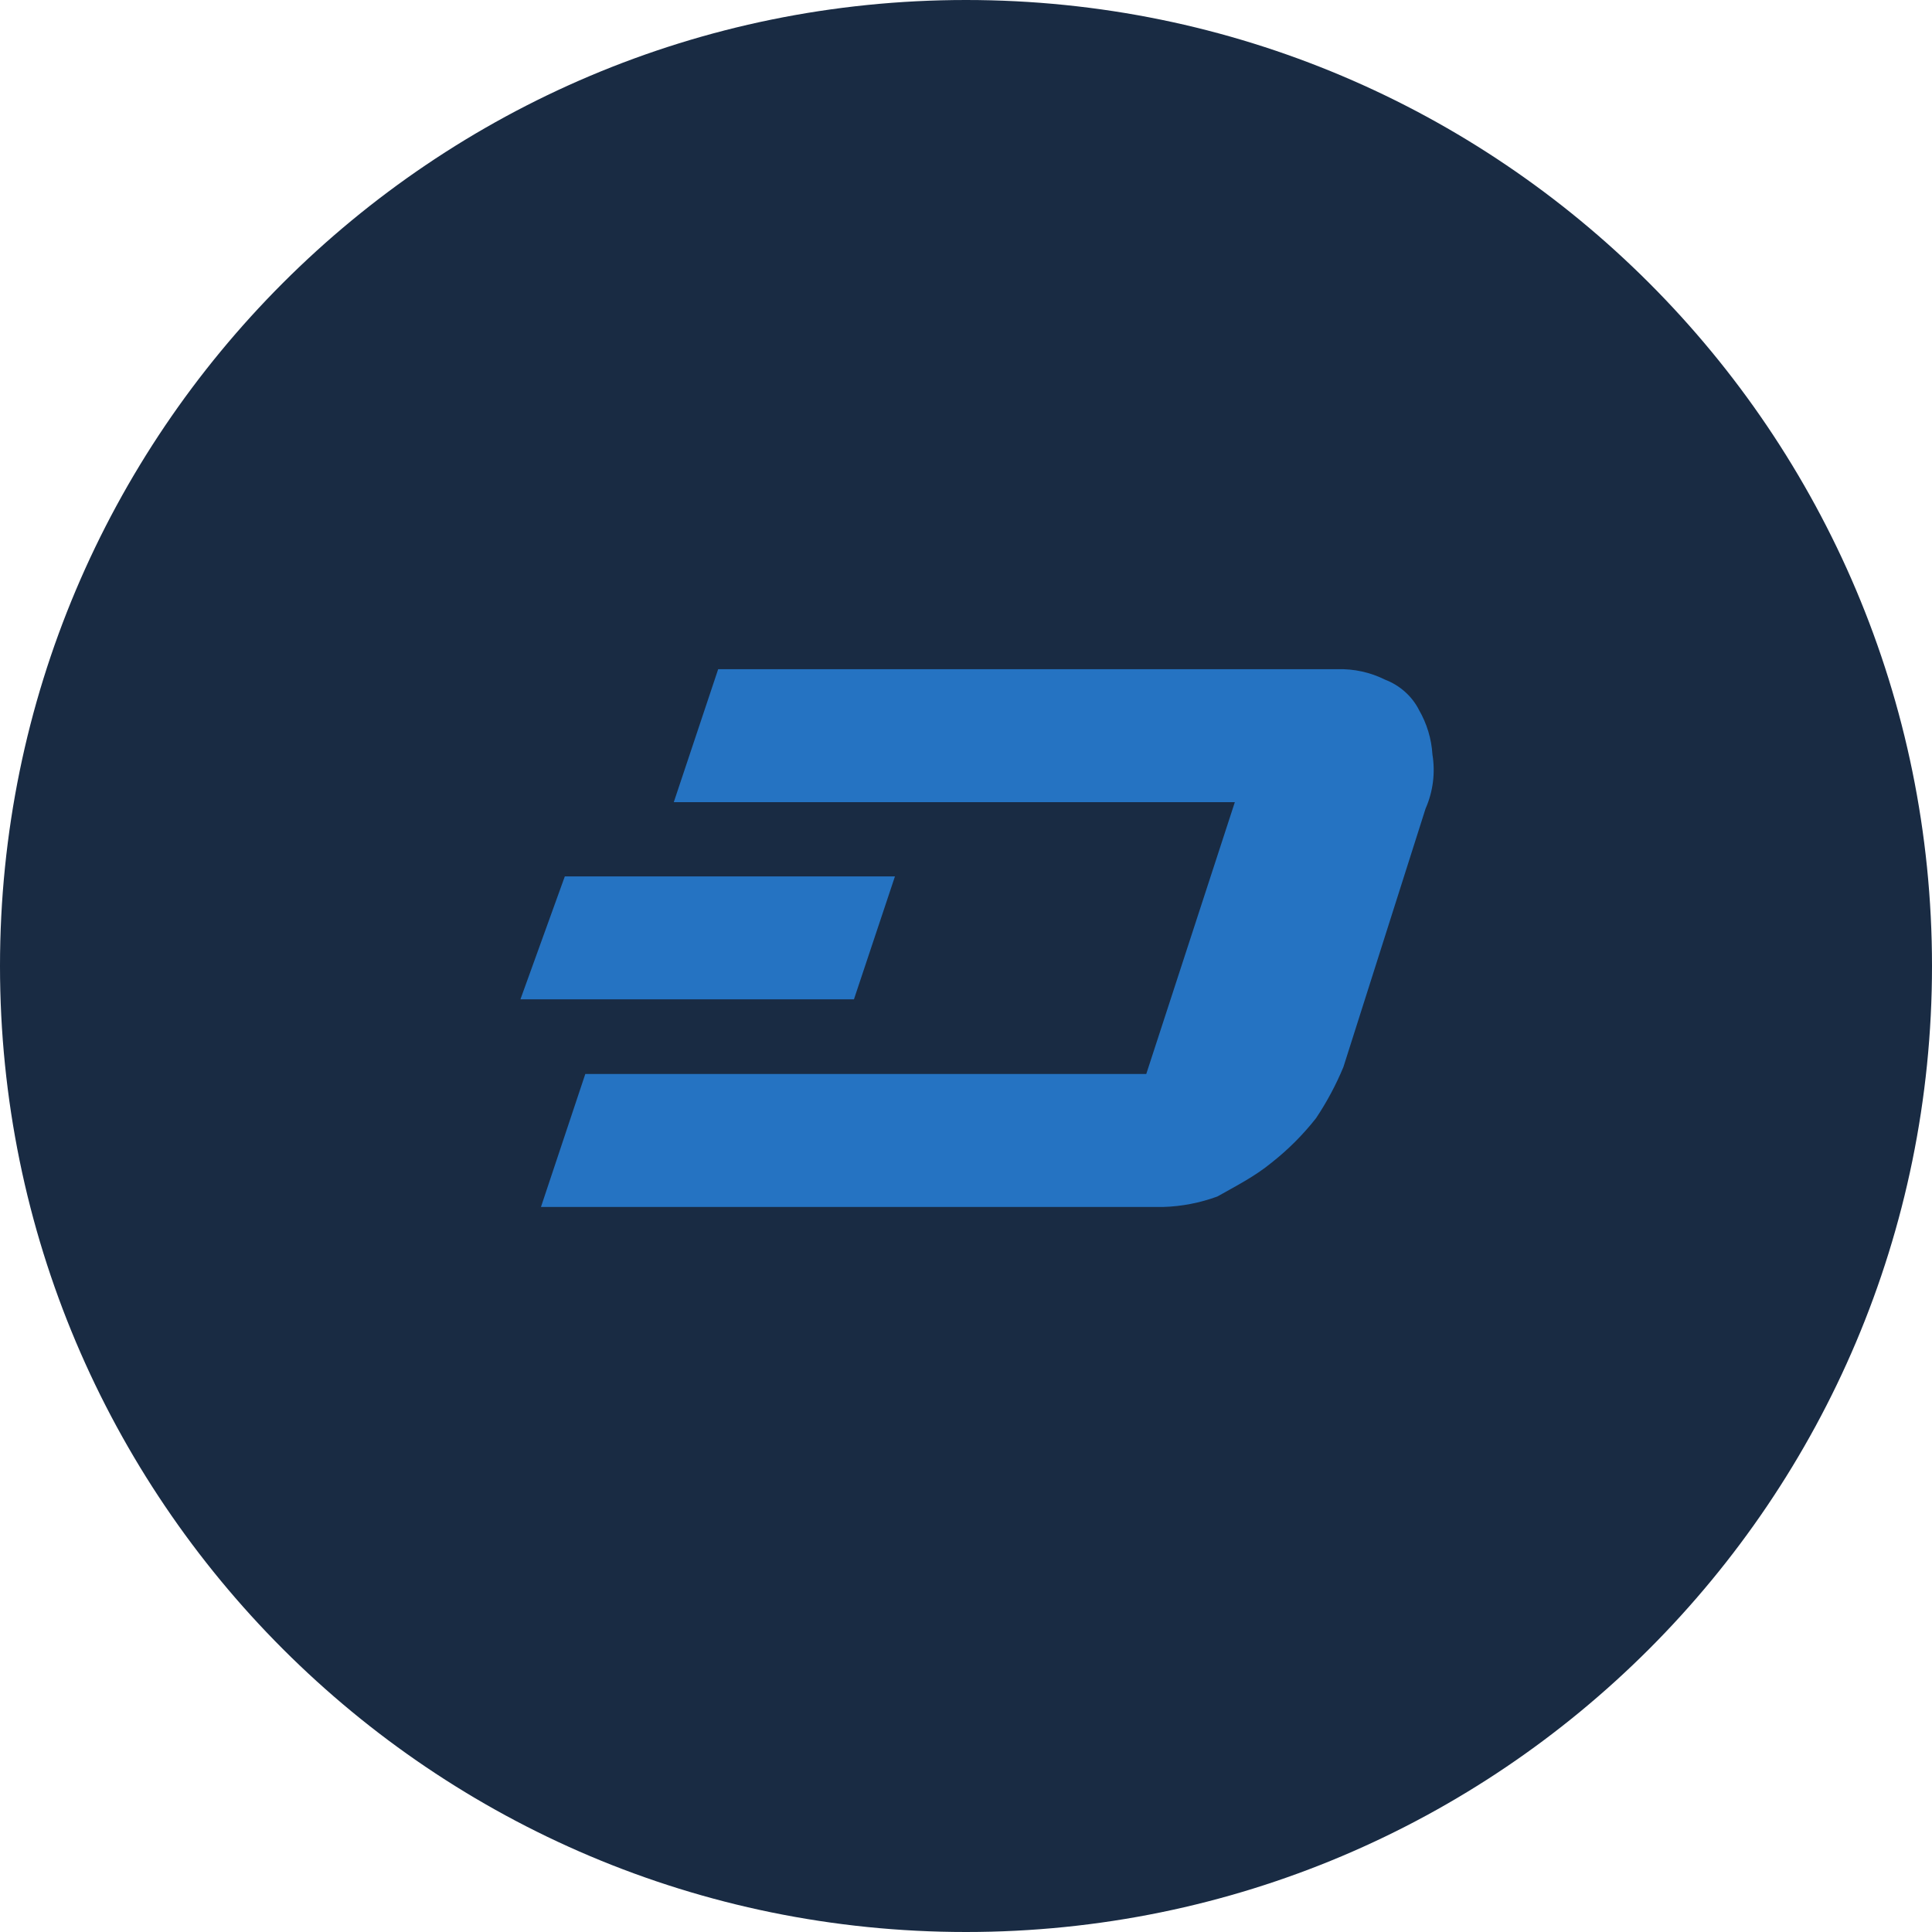
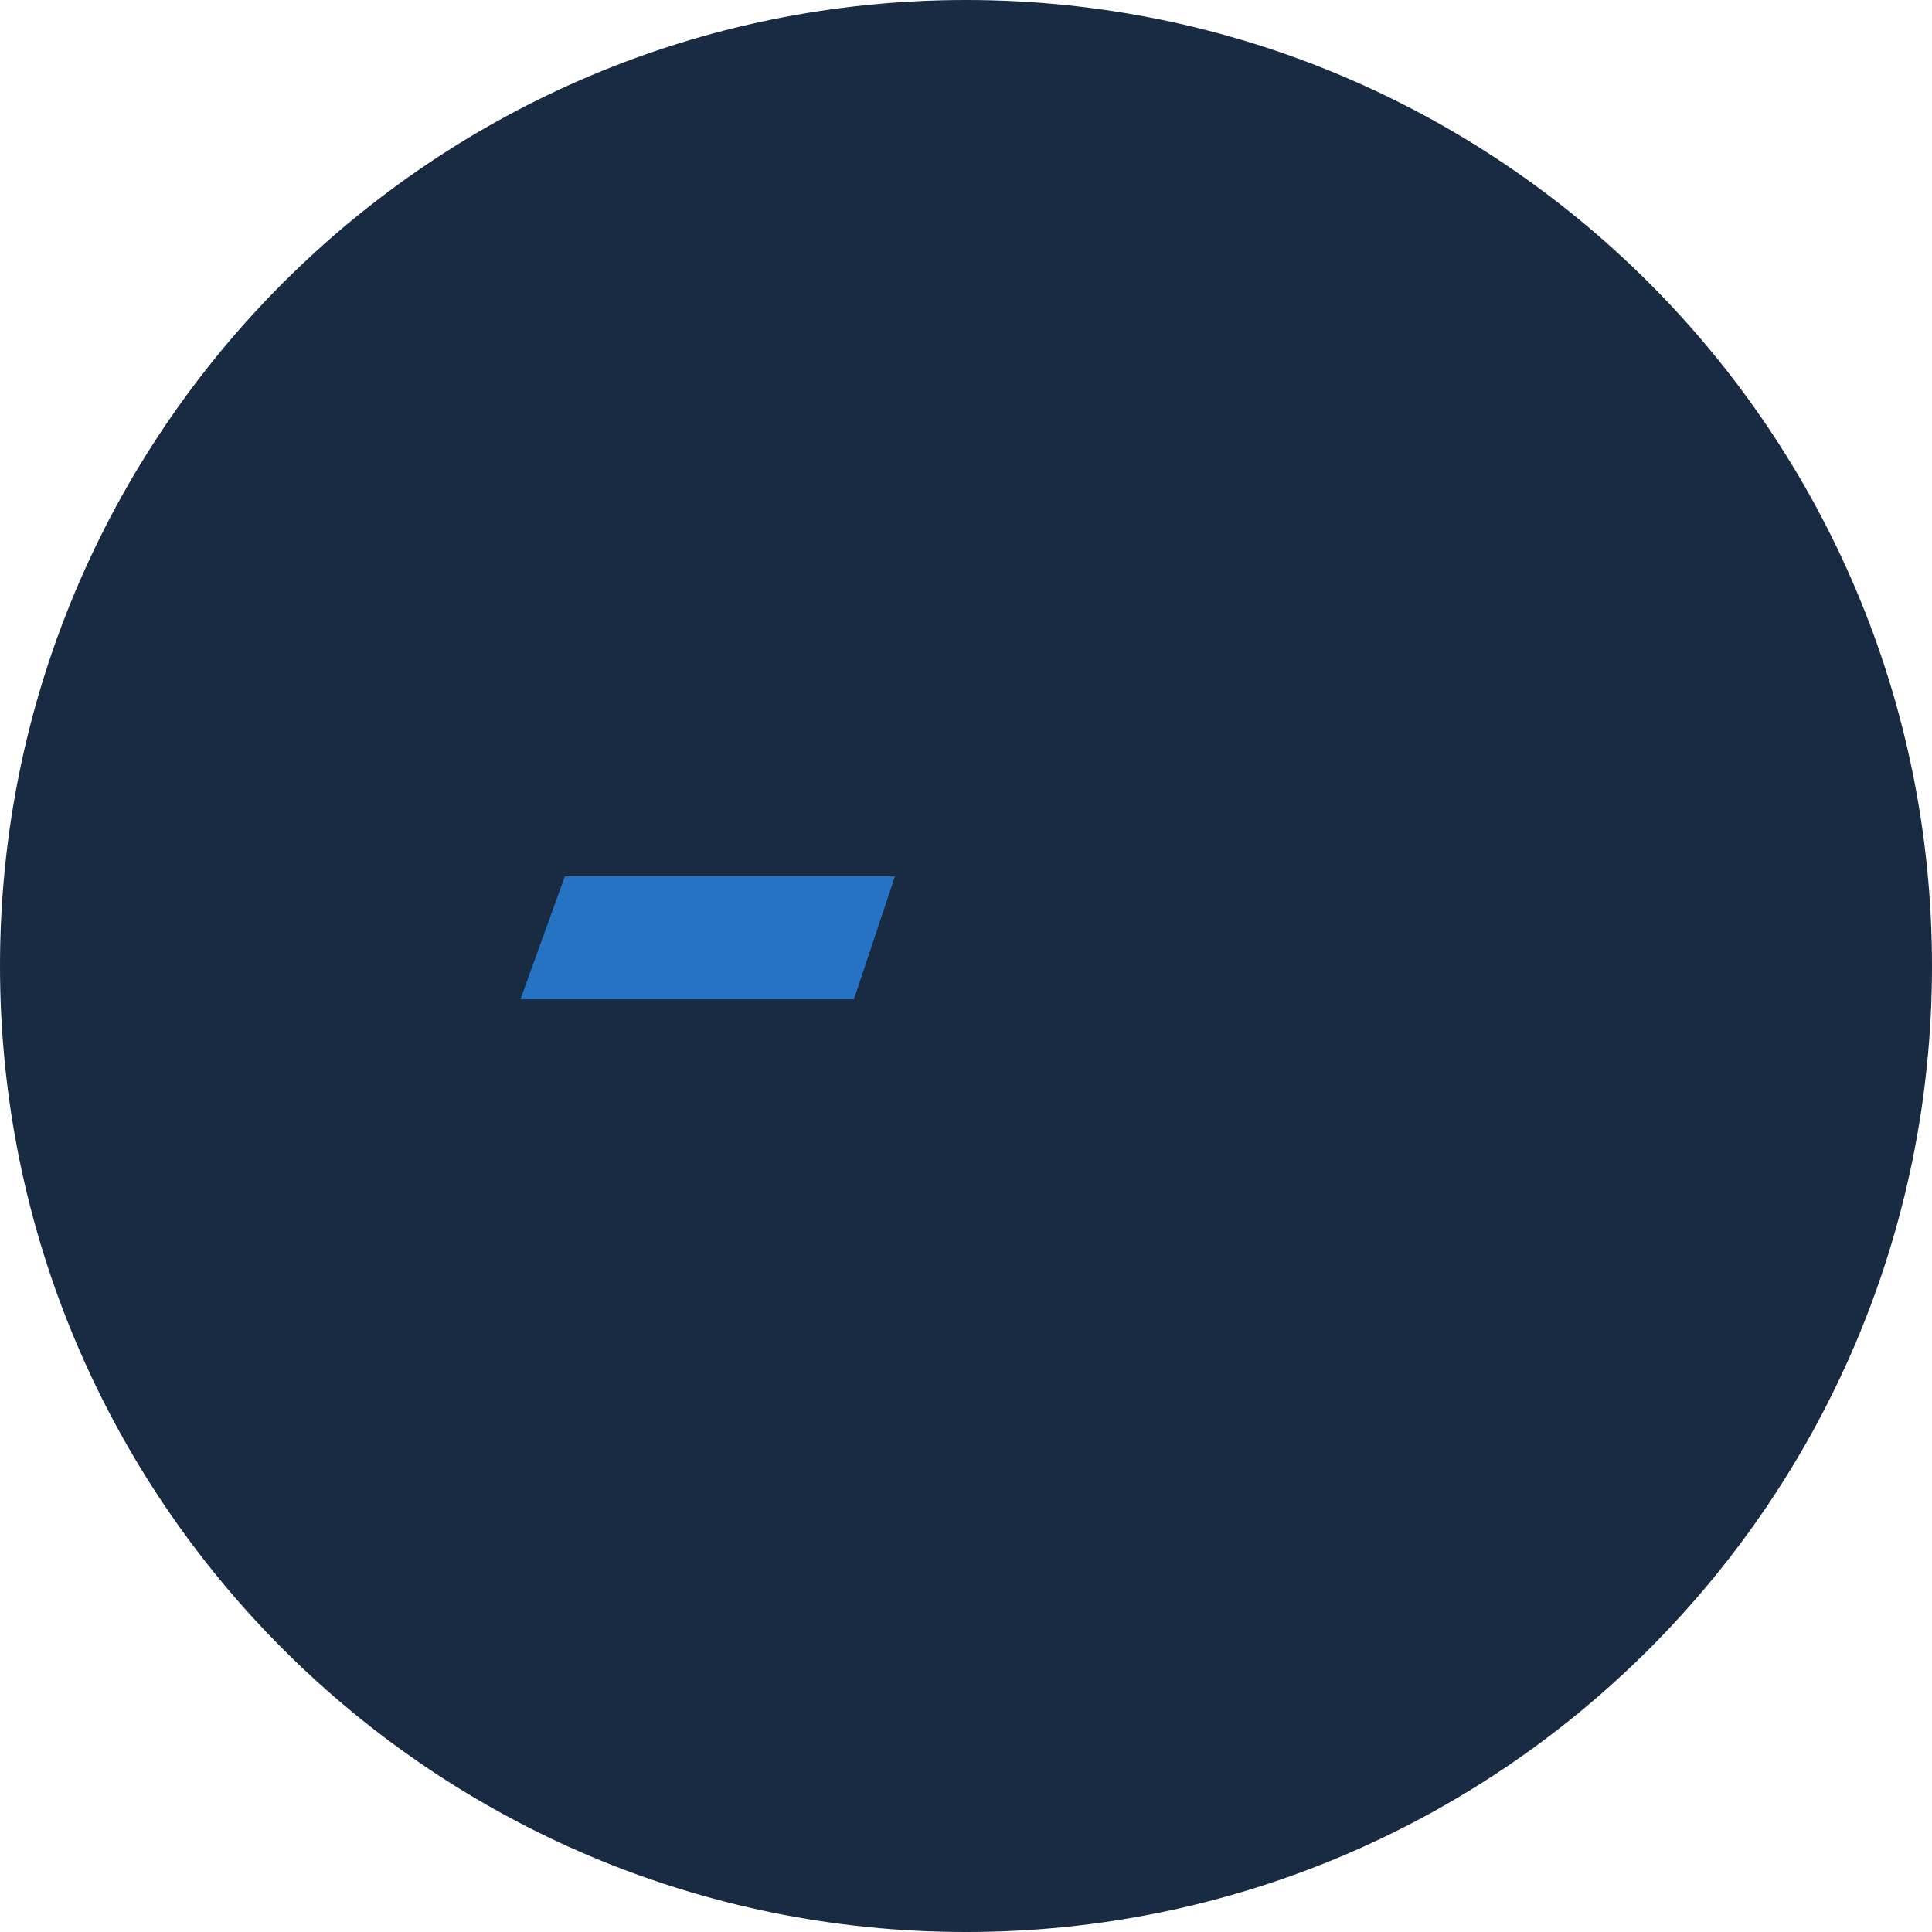
<svg xmlns="http://www.w3.org/2000/svg" width="40" height="40" viewBox="0 0 40 40" fill="none">
  <path d="M20 40C31.046 40 40 31.046 40 20C40 8.954 31.046 0 20 0C8.954 0 0 8.954 0 20C0 31.046 8.954 40 20 40Z" fill="#192B43" />
-   <path d="M29.657 15.62C29.637 15.296 29.542 14.982 29.38 14.701C29.235 14.412 28.978 14.187 28.677 14.072C28.371 13.919 28.032 13.845 27.689 13.855H14.869L13.95 16.608H25.566L23.732 22.236H12.118L11.2 24.989H24.081C24.465 24.978 24.845 24.904 25.205 24.772C25.566 24.567 25.979 24.359 26.329 24.07C26.67 23.801 26.978 23.493 27.247 23.151C27.47 22.817 27.66 22.462 27.814 22.091L29.515 16.741C29.67 16.389 29.719 15.999 29.657 15.62Z" fill="#2573C2" />
-   <path d="M18.529 18.145H11.694L10.775 20.69H17.68L18.529 18.145Z" fill="#2573C2" />
+   <path d="M18.529 18.145H11.694L10.775 20.69H17.68L18.529 18.145" fill="#2573C2" />
</svg>